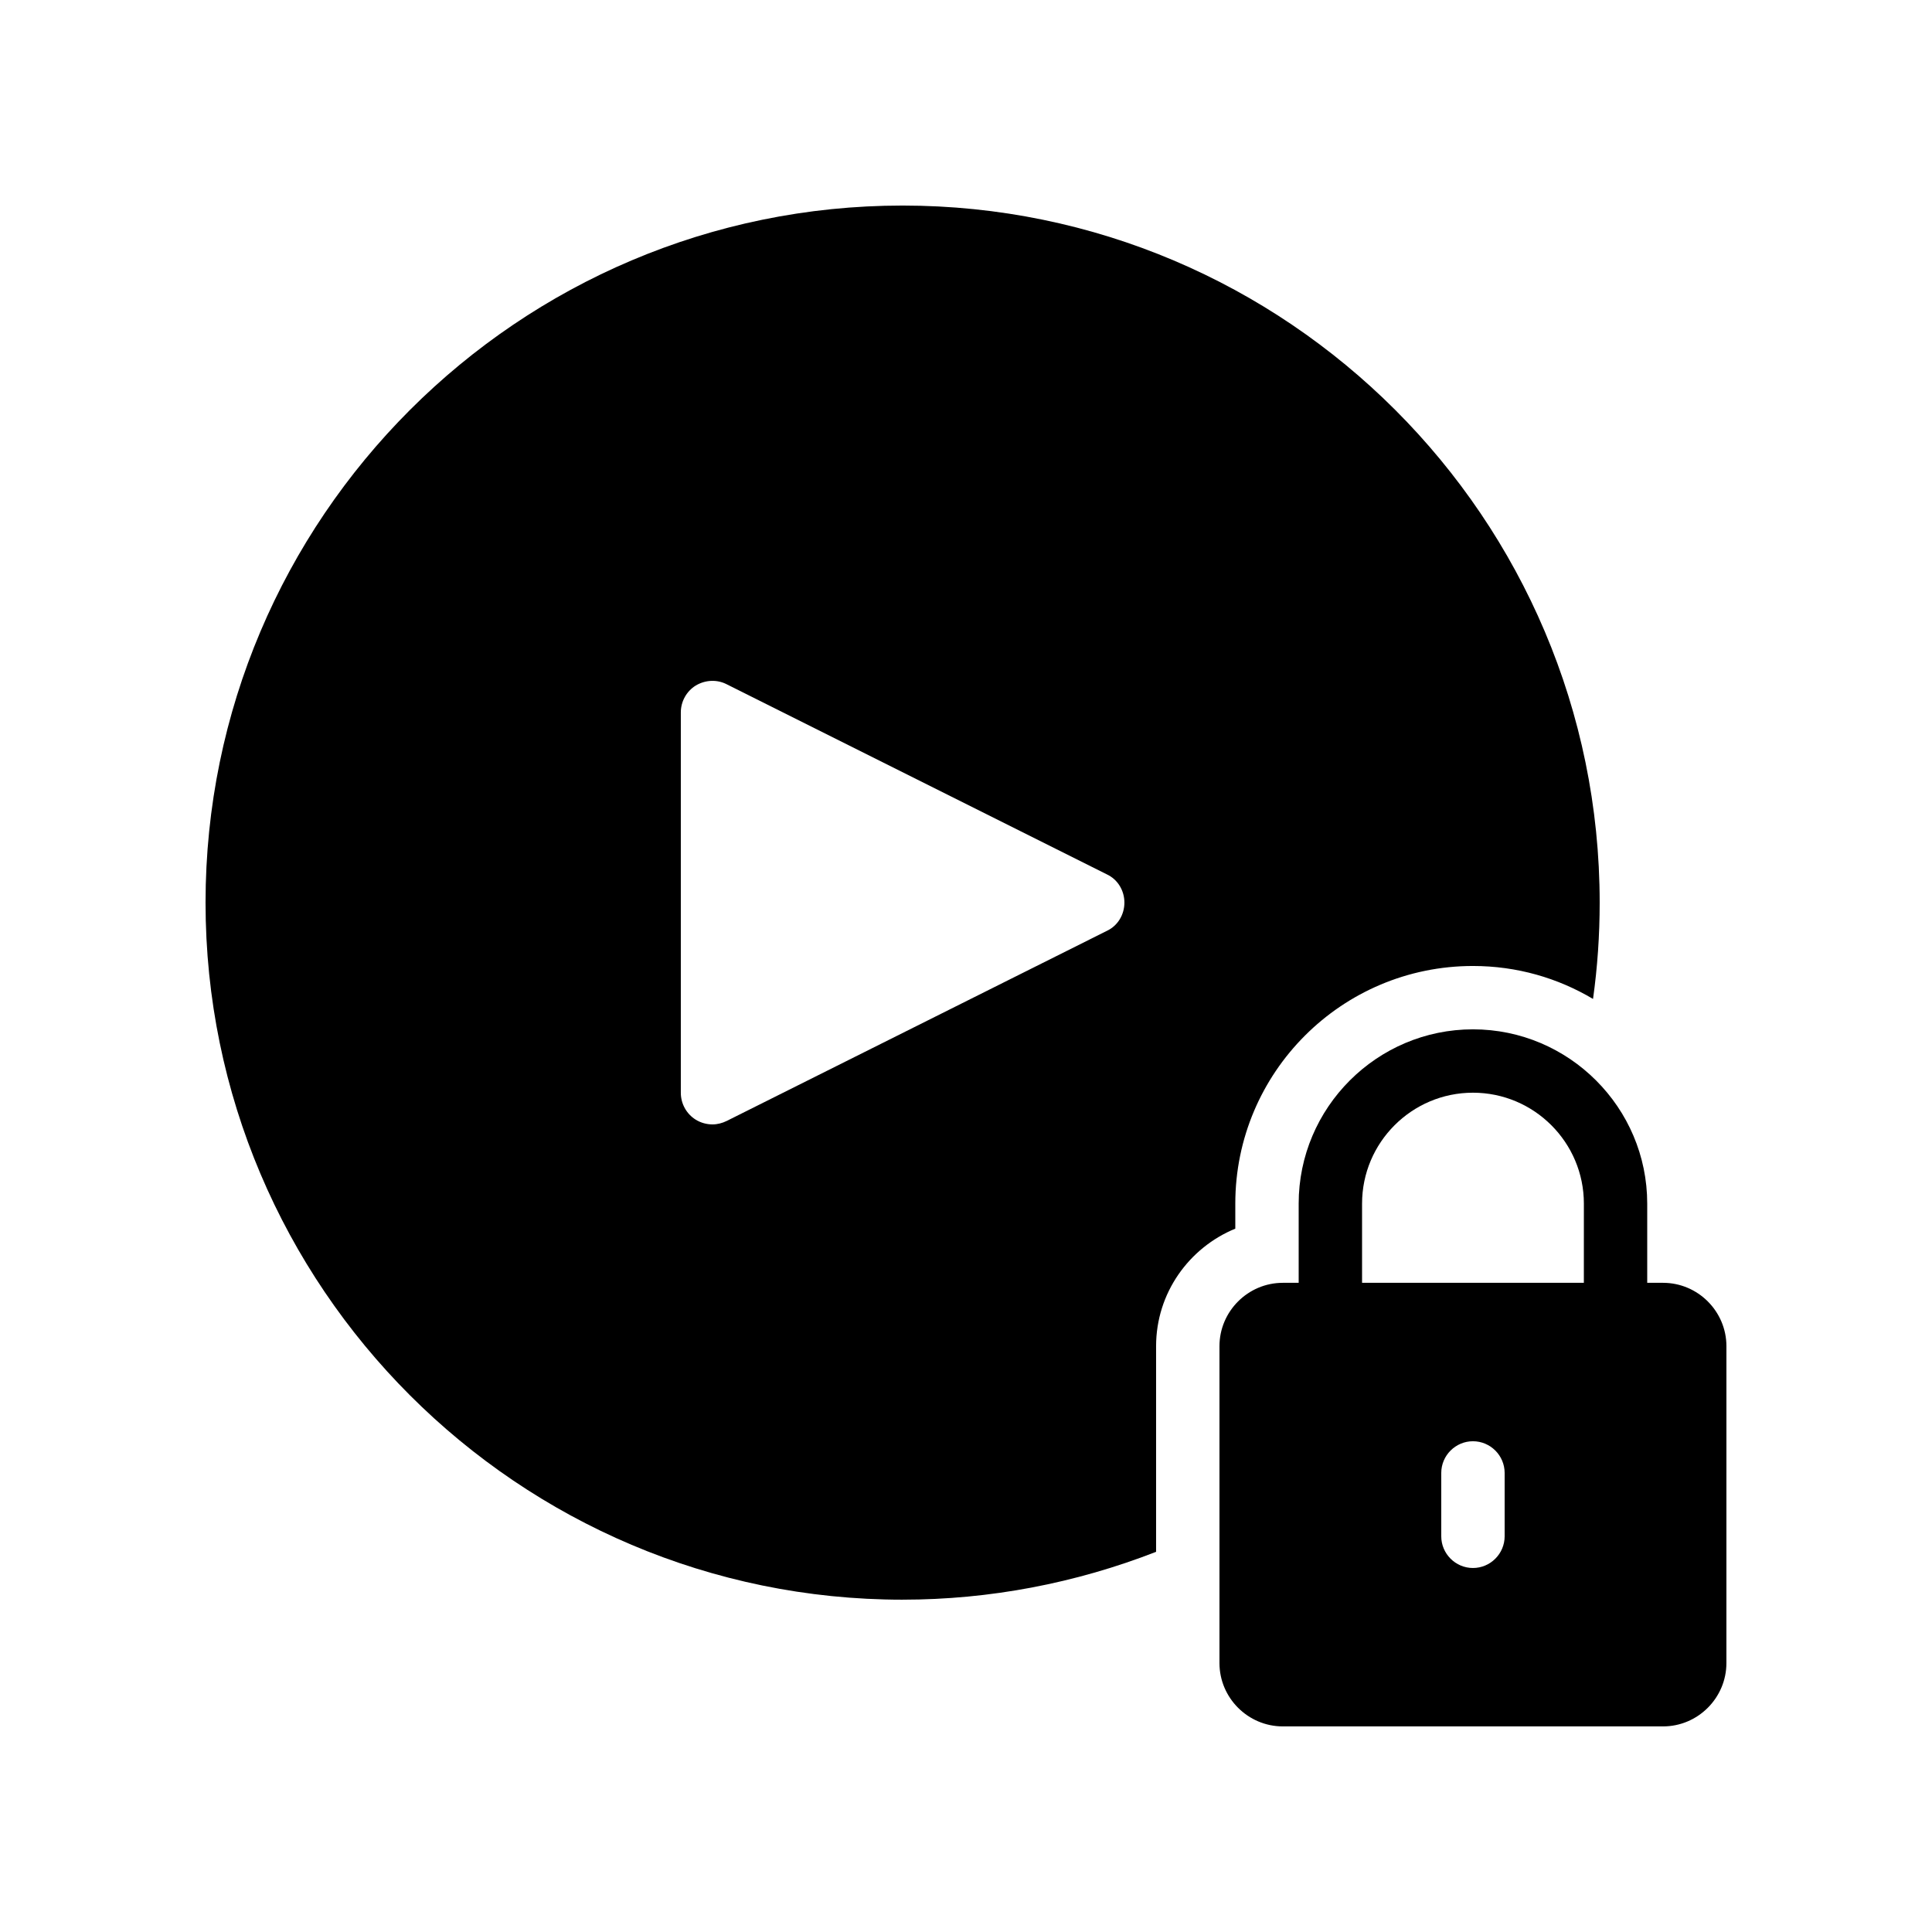
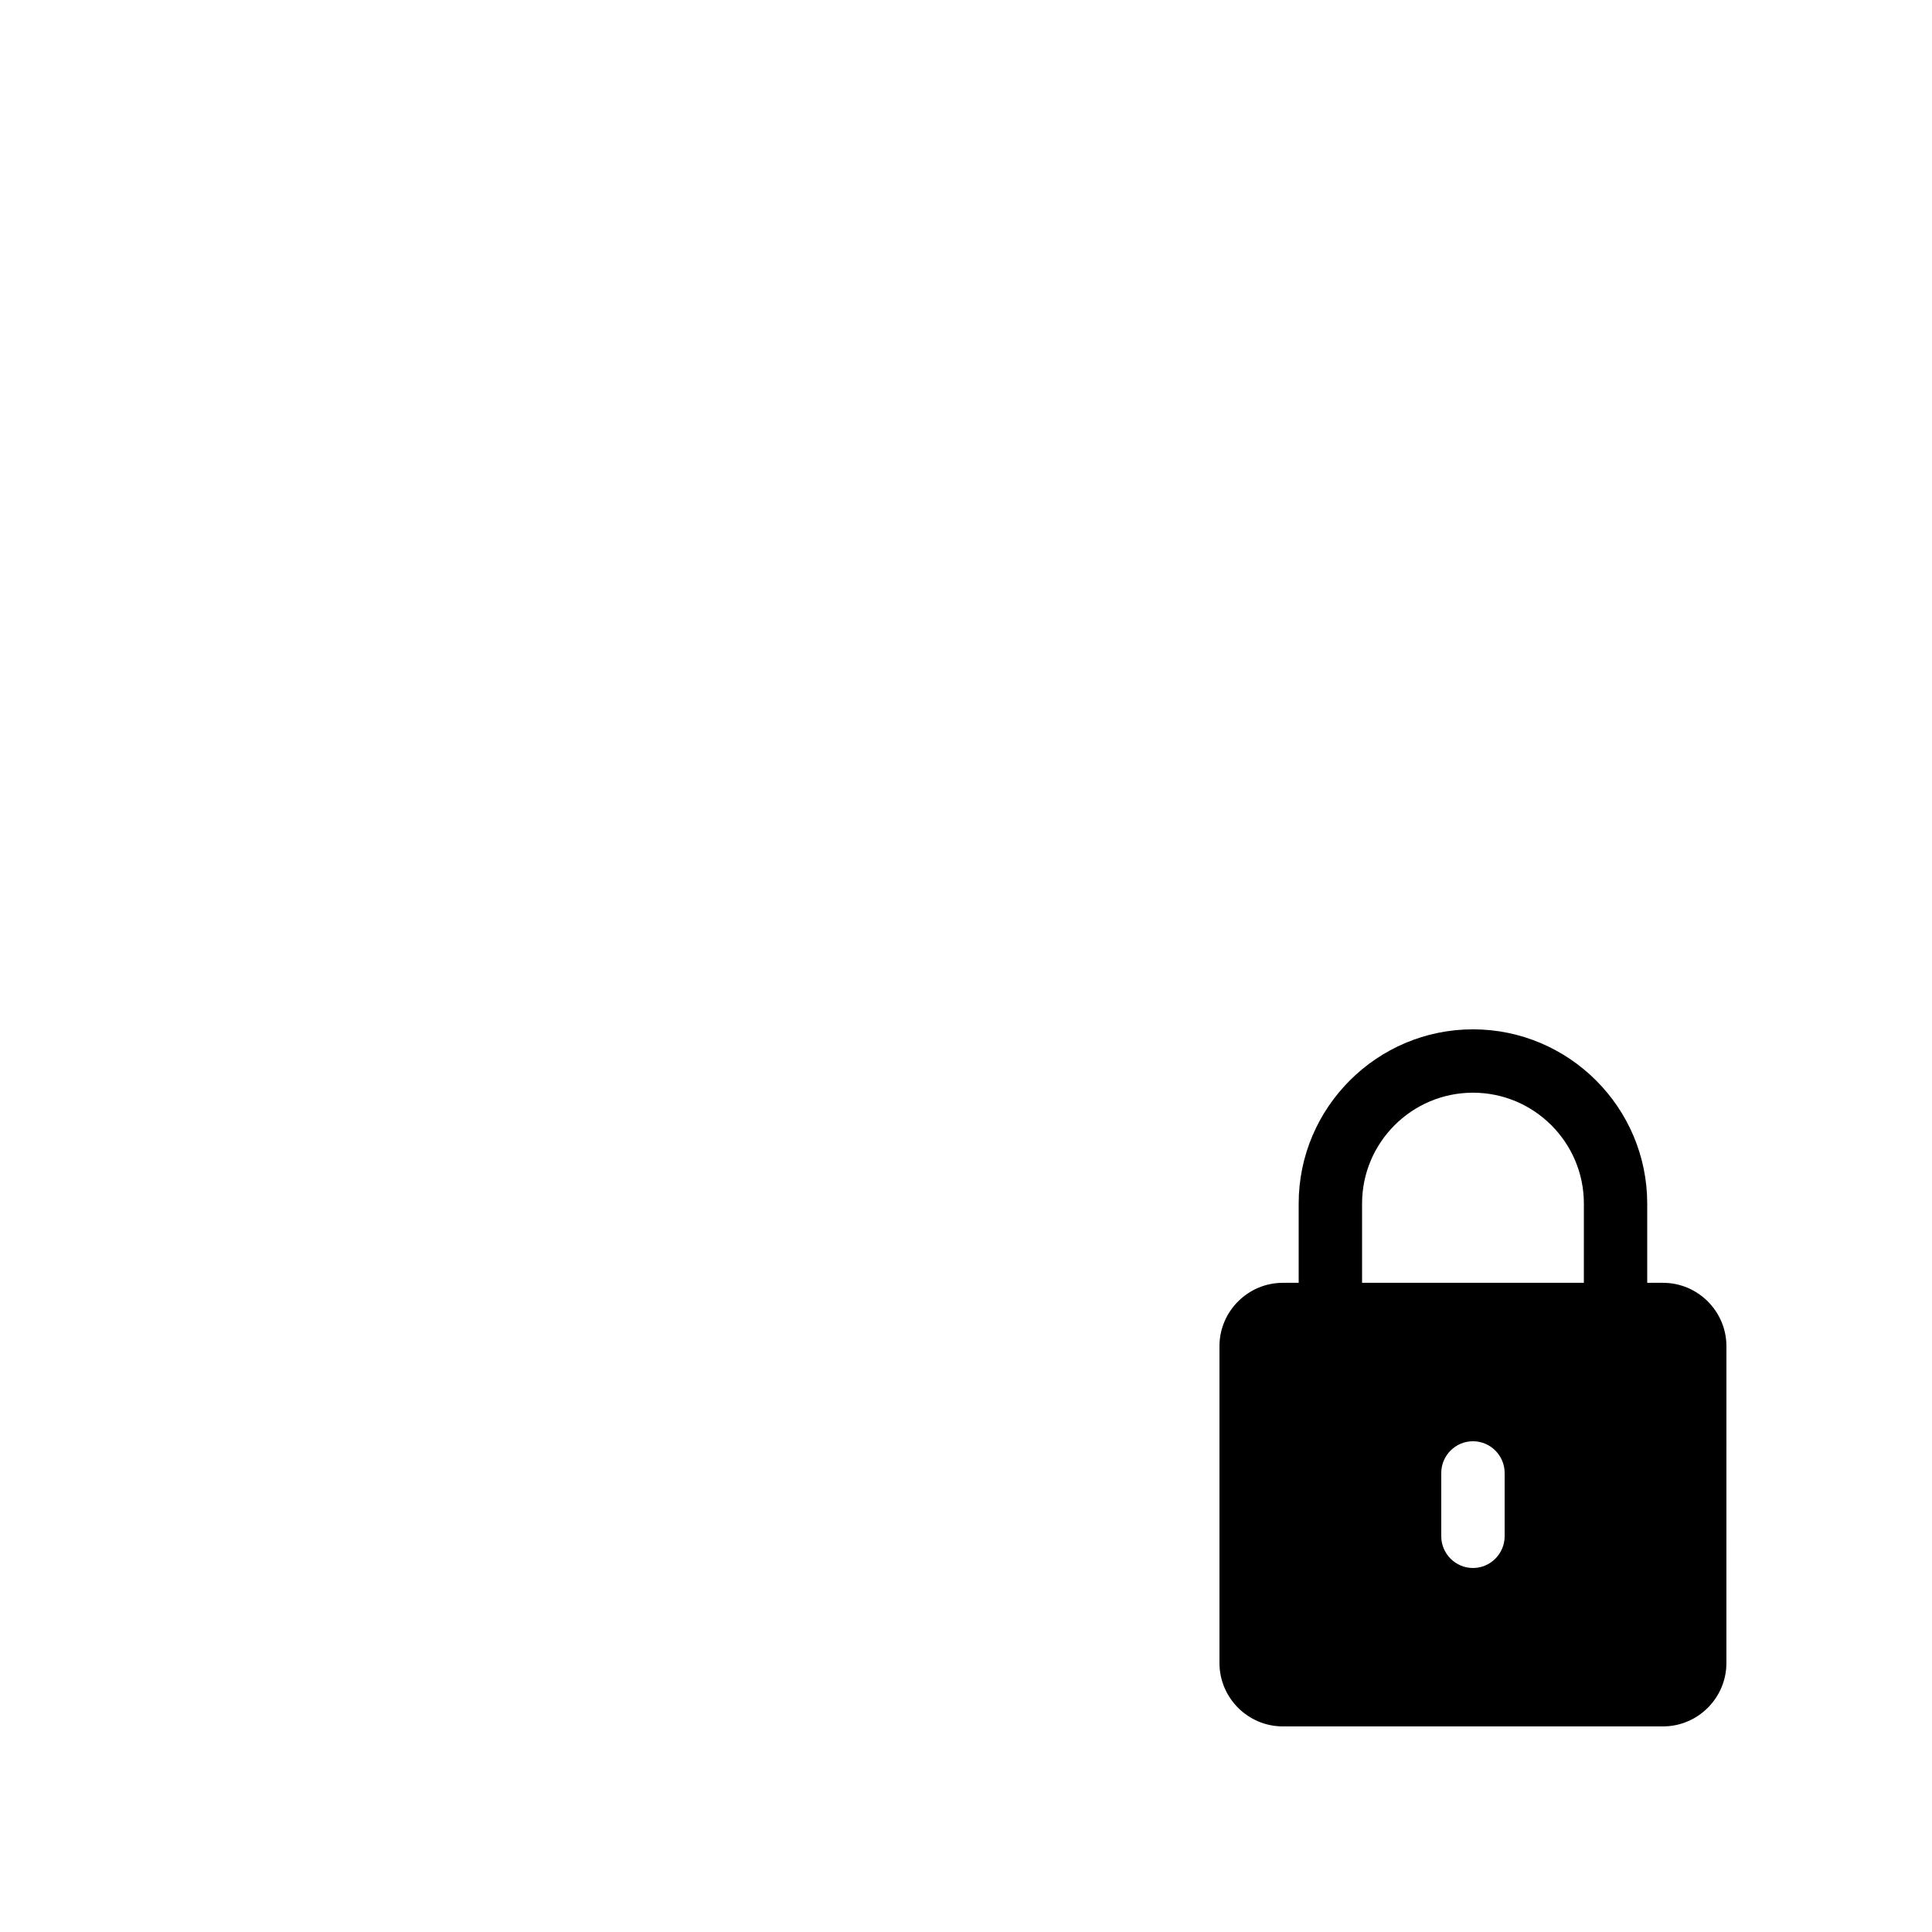
<svg xmlns="http://www.w3.org/2000/svg" fill="#000000" width="800px" height="800px" version="1.1" viewBox="144 144 512 512">
  <g>
-     <path d="m383.2 567.93c23.09 0 45.848-4.367 67.176-12.68v-54.492c0-14.105 8.734-26.113 20.992-31.152v-6.633c0-34.762 28.215-62.977 62.977-62.977 11.672 0 22.504 3.191 31.824 8.734 1.176-8.398 1.762-16.879 1.762-25.527 0-101.85-82.875-184.73-184.73-184.73-101.85 0-184.73 82.875-184.73 184.73 0 101.86 82.875 184.73 184.73 184.73zm-58.777-235.11c0-2.938 1.512-5.625 3.945-7.137 2.519-1.512 5.625-1.68 8.23-0.336l100.76 50.383c2.856 1.34 4.621 4.281 4.621 7.469 0 3.191-1.762 6.129-4.617 7.473l-100.76 50.383c-1.18 0.59-2.523 0.926-3.781 0.926-1.512 0-3.106-0.418-4.449-1.258-2.438-1.516-3.949-4.203-3.949-7.141z" />
    <path d="m584.73 483.96h-4.199v-20.992c0-25.441-20.738-46.184-46.184-46.184-25.441 0-46.184 20.738-46.184 46.184v20.992h-4.199c-9.238 0-16.793 7.559-16.793 16.793v83.969c0 9.238 7.559 16.793 16.793 16.793h100.76c9.238 0 16.793-7.559 16.793-16.793l0.004-83.965c0-9.238-7.559-16.797-16.793-16.797zm-41.984 67.176c0 4.617-3.777 8.398-8.398 8.398-4.617 0-8.398-3.777-8.398-8.398v-16.793c0-4.617 3.777-8.398 8.398-8.398 4.617 0 8.398 3.777 8.398 8.398zm20.992-67.176h-58.777v-20.992c0-16.207 13.184-29.391 29.391-29.391 16.207 0 29.391 13.184 29.391 29.391z" />
  </g>
</svg>